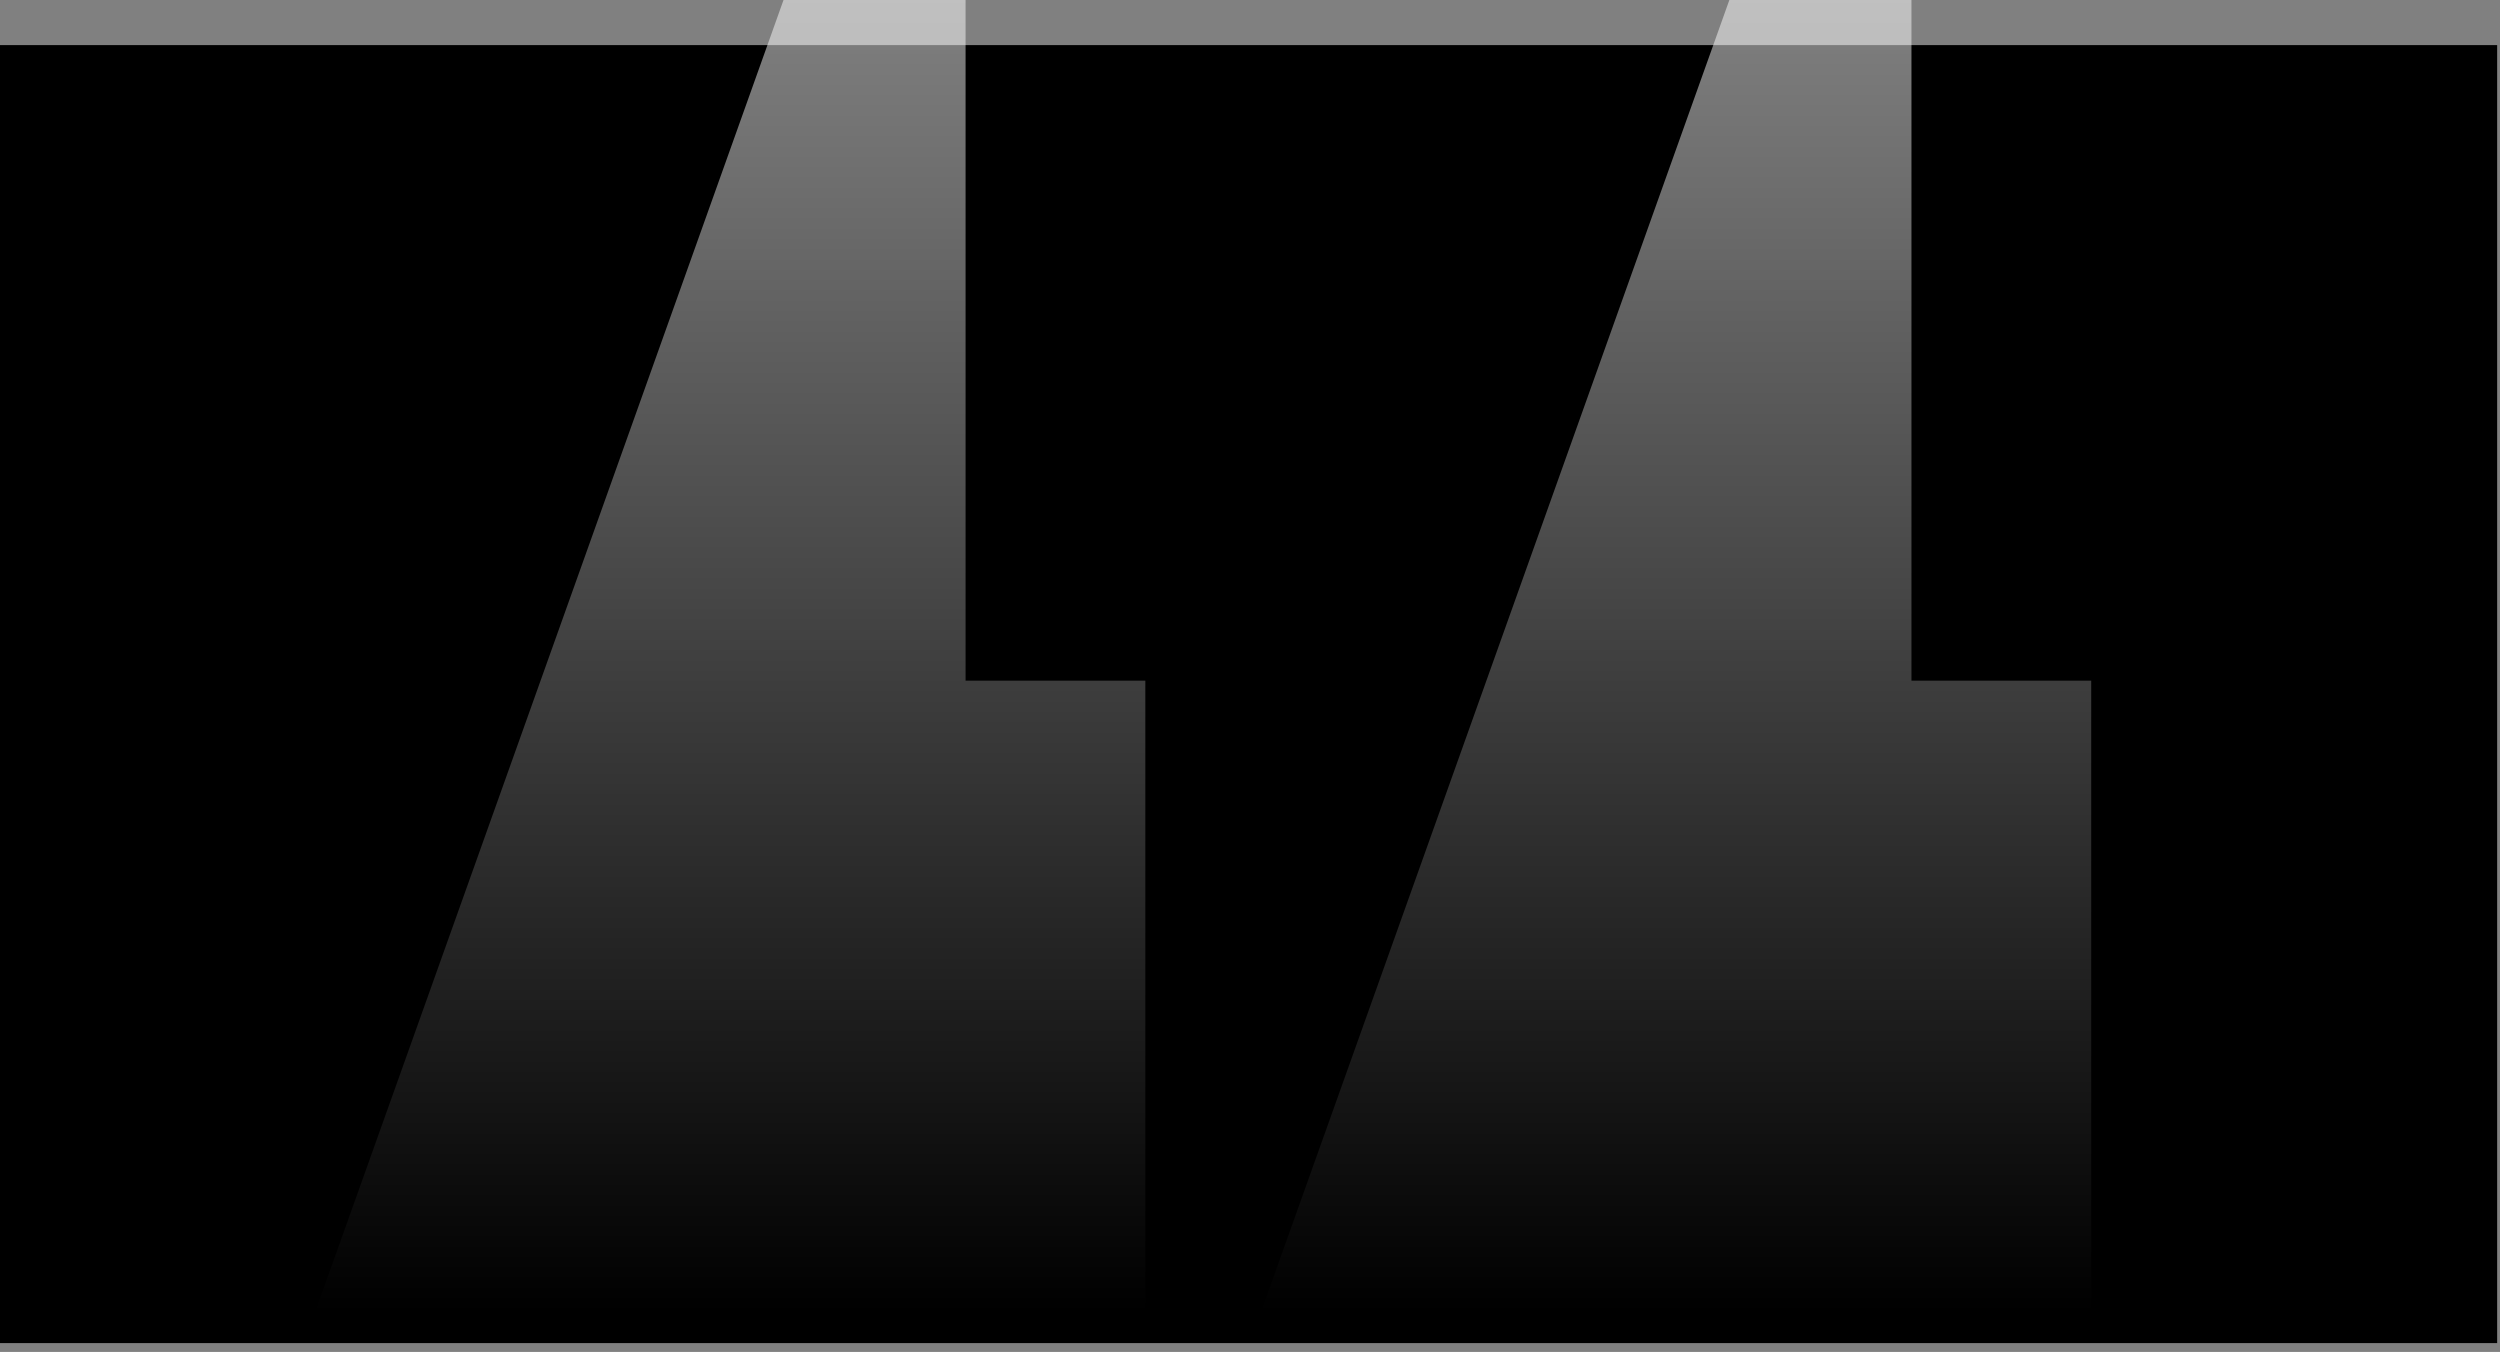
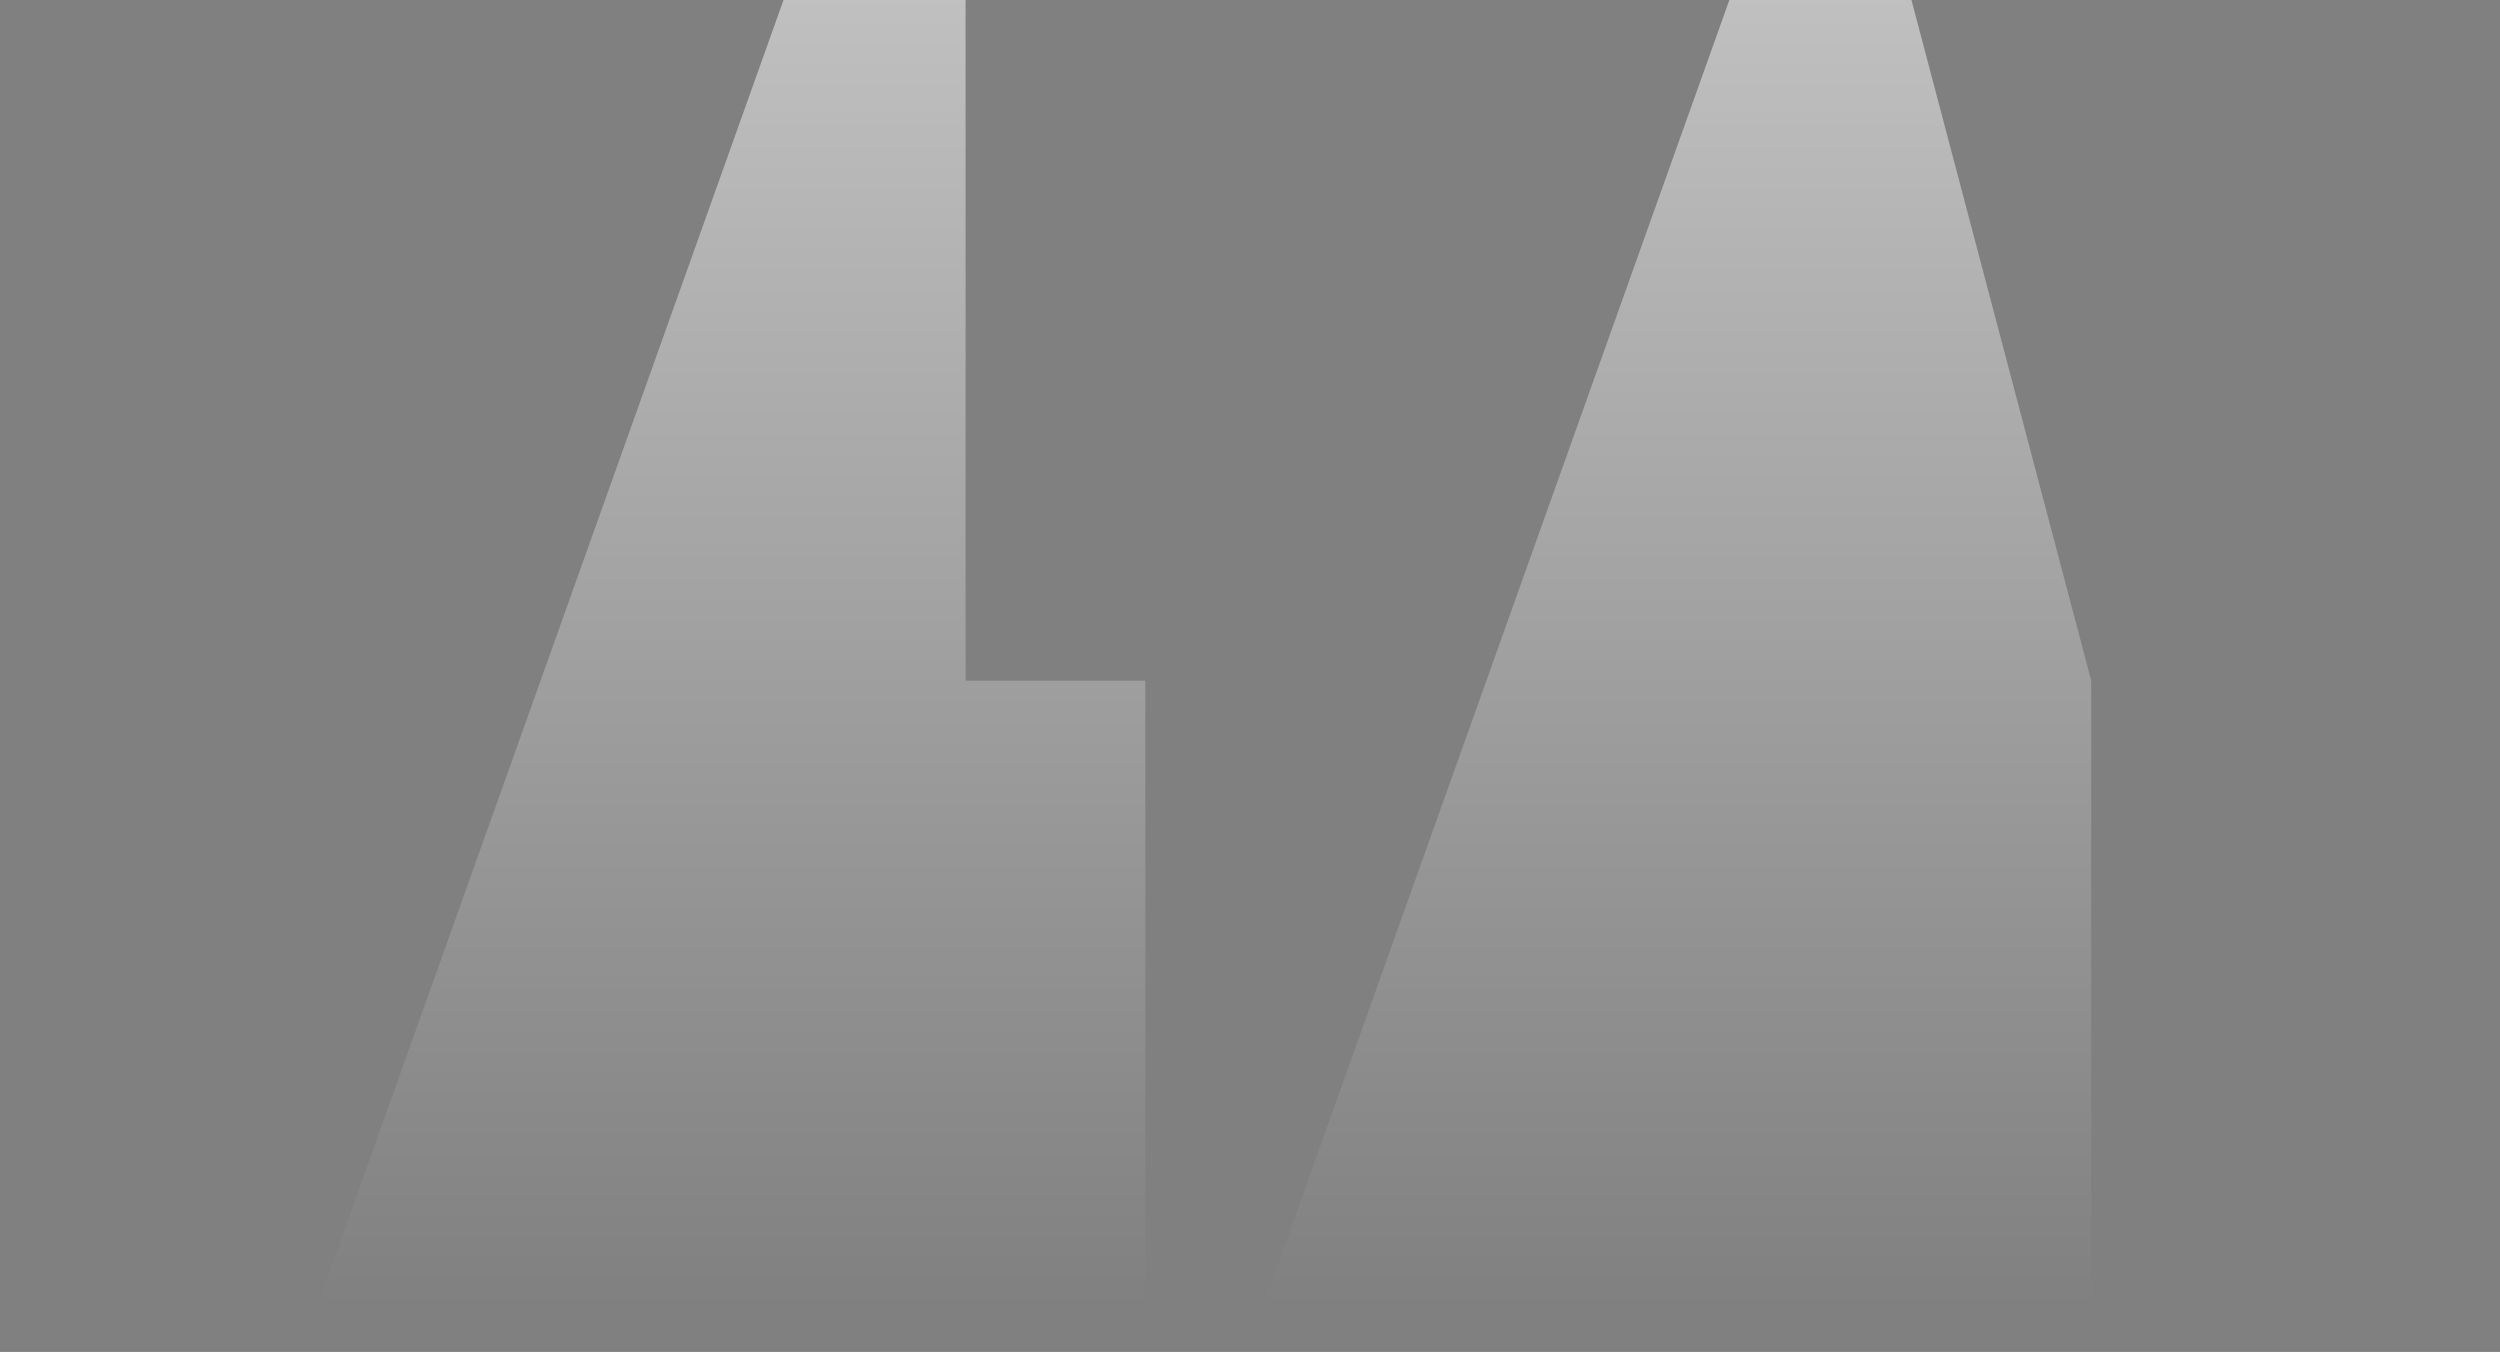
<svg xmlns="http://www.w3.org/2000/svg" width="233" height="126" viewBox="0 0 233 126" fill="none">
  <rect x="0" y="0" width="233" height="126" fill="#808080" stroke="none" />
-   <rect y="4.204" width="232.735" height="120.972" fill="black" />
  <g opacity="0.5">
-     <path d="M178.148 122.177L194.901 122.177L194.901 63.437L178.148 63.437L178.148 1.13956e-05L161.176 1.28793e-05L117.566 122.177L178.148 122.177Z" fill="url(#paint0_linear_45_3)" />
+     <path d="M178.148 122.177L194.901 122.177L194.901 63.437L178.148 1.13956e-05L161.176 1.28793e-05L117.566 122.177L178.148 122.177Z" fill="url(#paint0_linear_45_3)" />
    <path d="M89.992 122.177L106.745 122.177L106.745 63.437L89.992 63.437L89.992 1.13956e-05L73.024 1.2879e-05L29.414 122.177L89.992 122.177Z" fill="url(#paint1_linear_45_3)" />
  </g>
  <defs>
    <linearGradient id="paint0_linear_45_3" x1="156.234" y1="122.177" x2="156.234" y2="1.10098e-05" gradientUnits="userSpaceOnUse">
      <stop stop-color="white" stop-opacity="0" />
      <stop offset="1" stop-color="white" />
    </linearGradient>
    <linearGradient id="paint1_linear_45_3" x1="68.079" y1="122.177" x2="68.079" y2="1.10097e-05" gradientUnits="userSpaceOnUse">
      <stop stop-color="white" stop-opacity="0" />
      <stop offset="1" stop-color="white" />
    </linearGradient>
  </defs>
</svg>